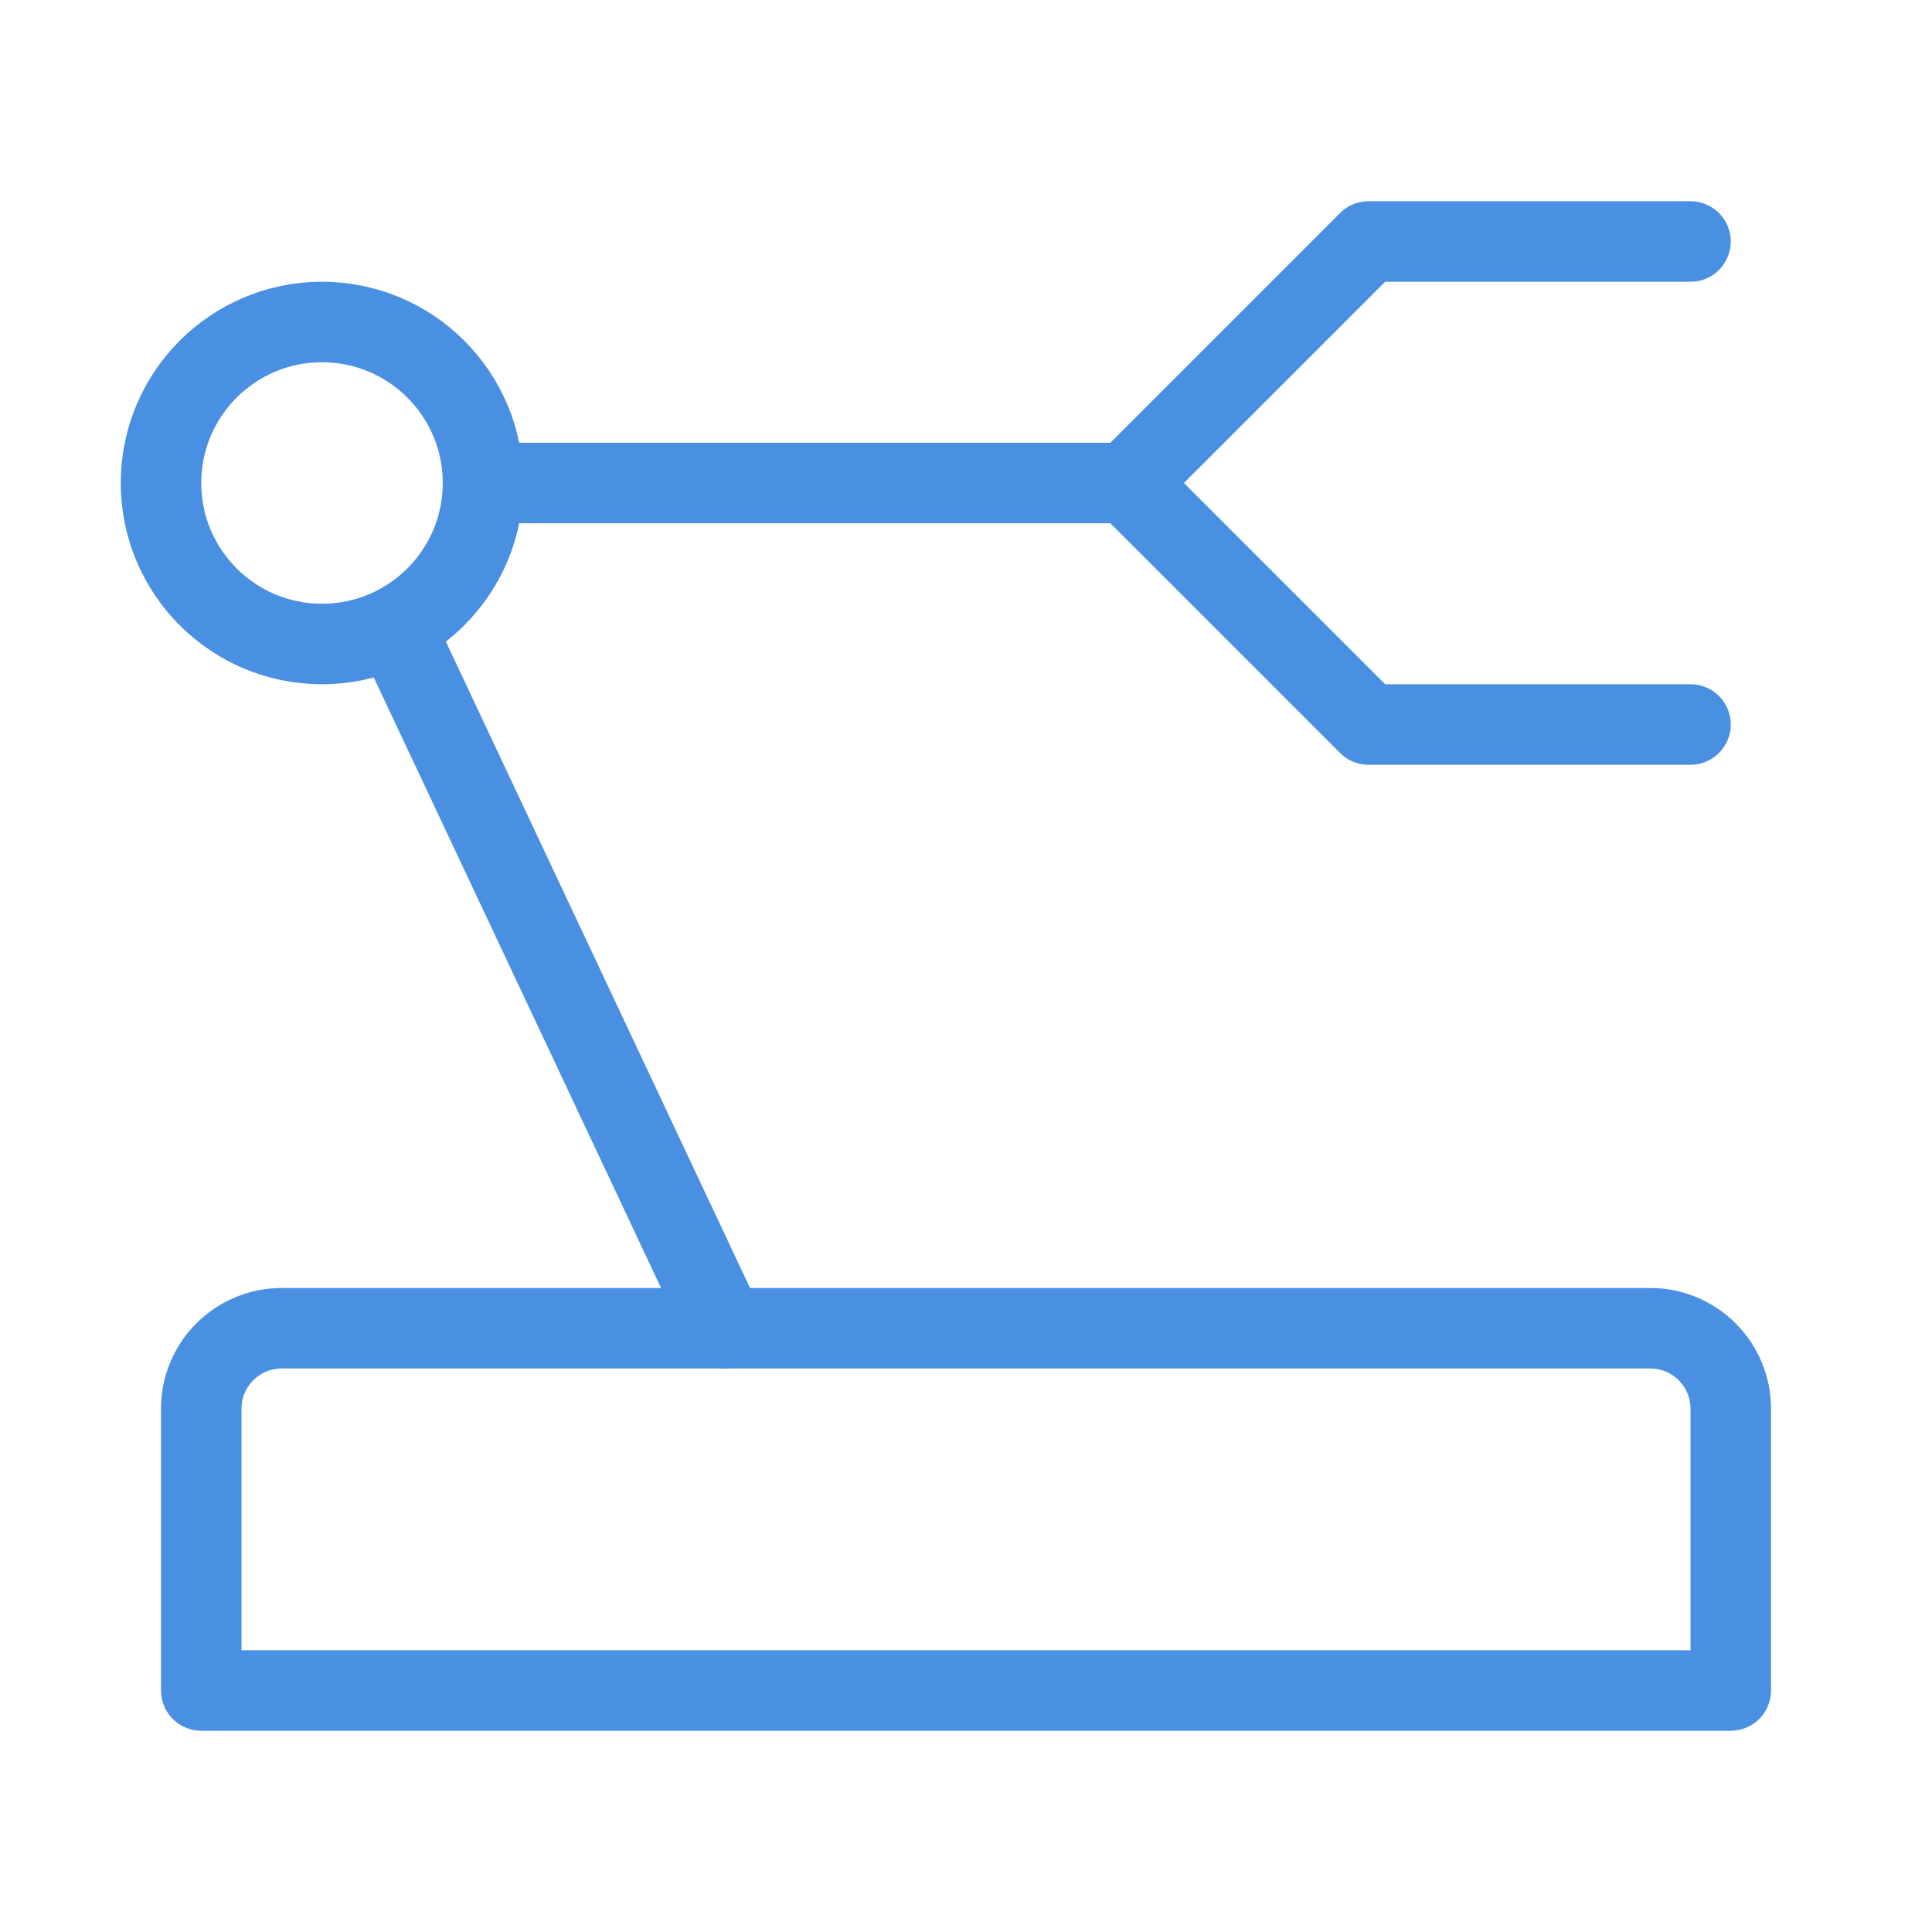
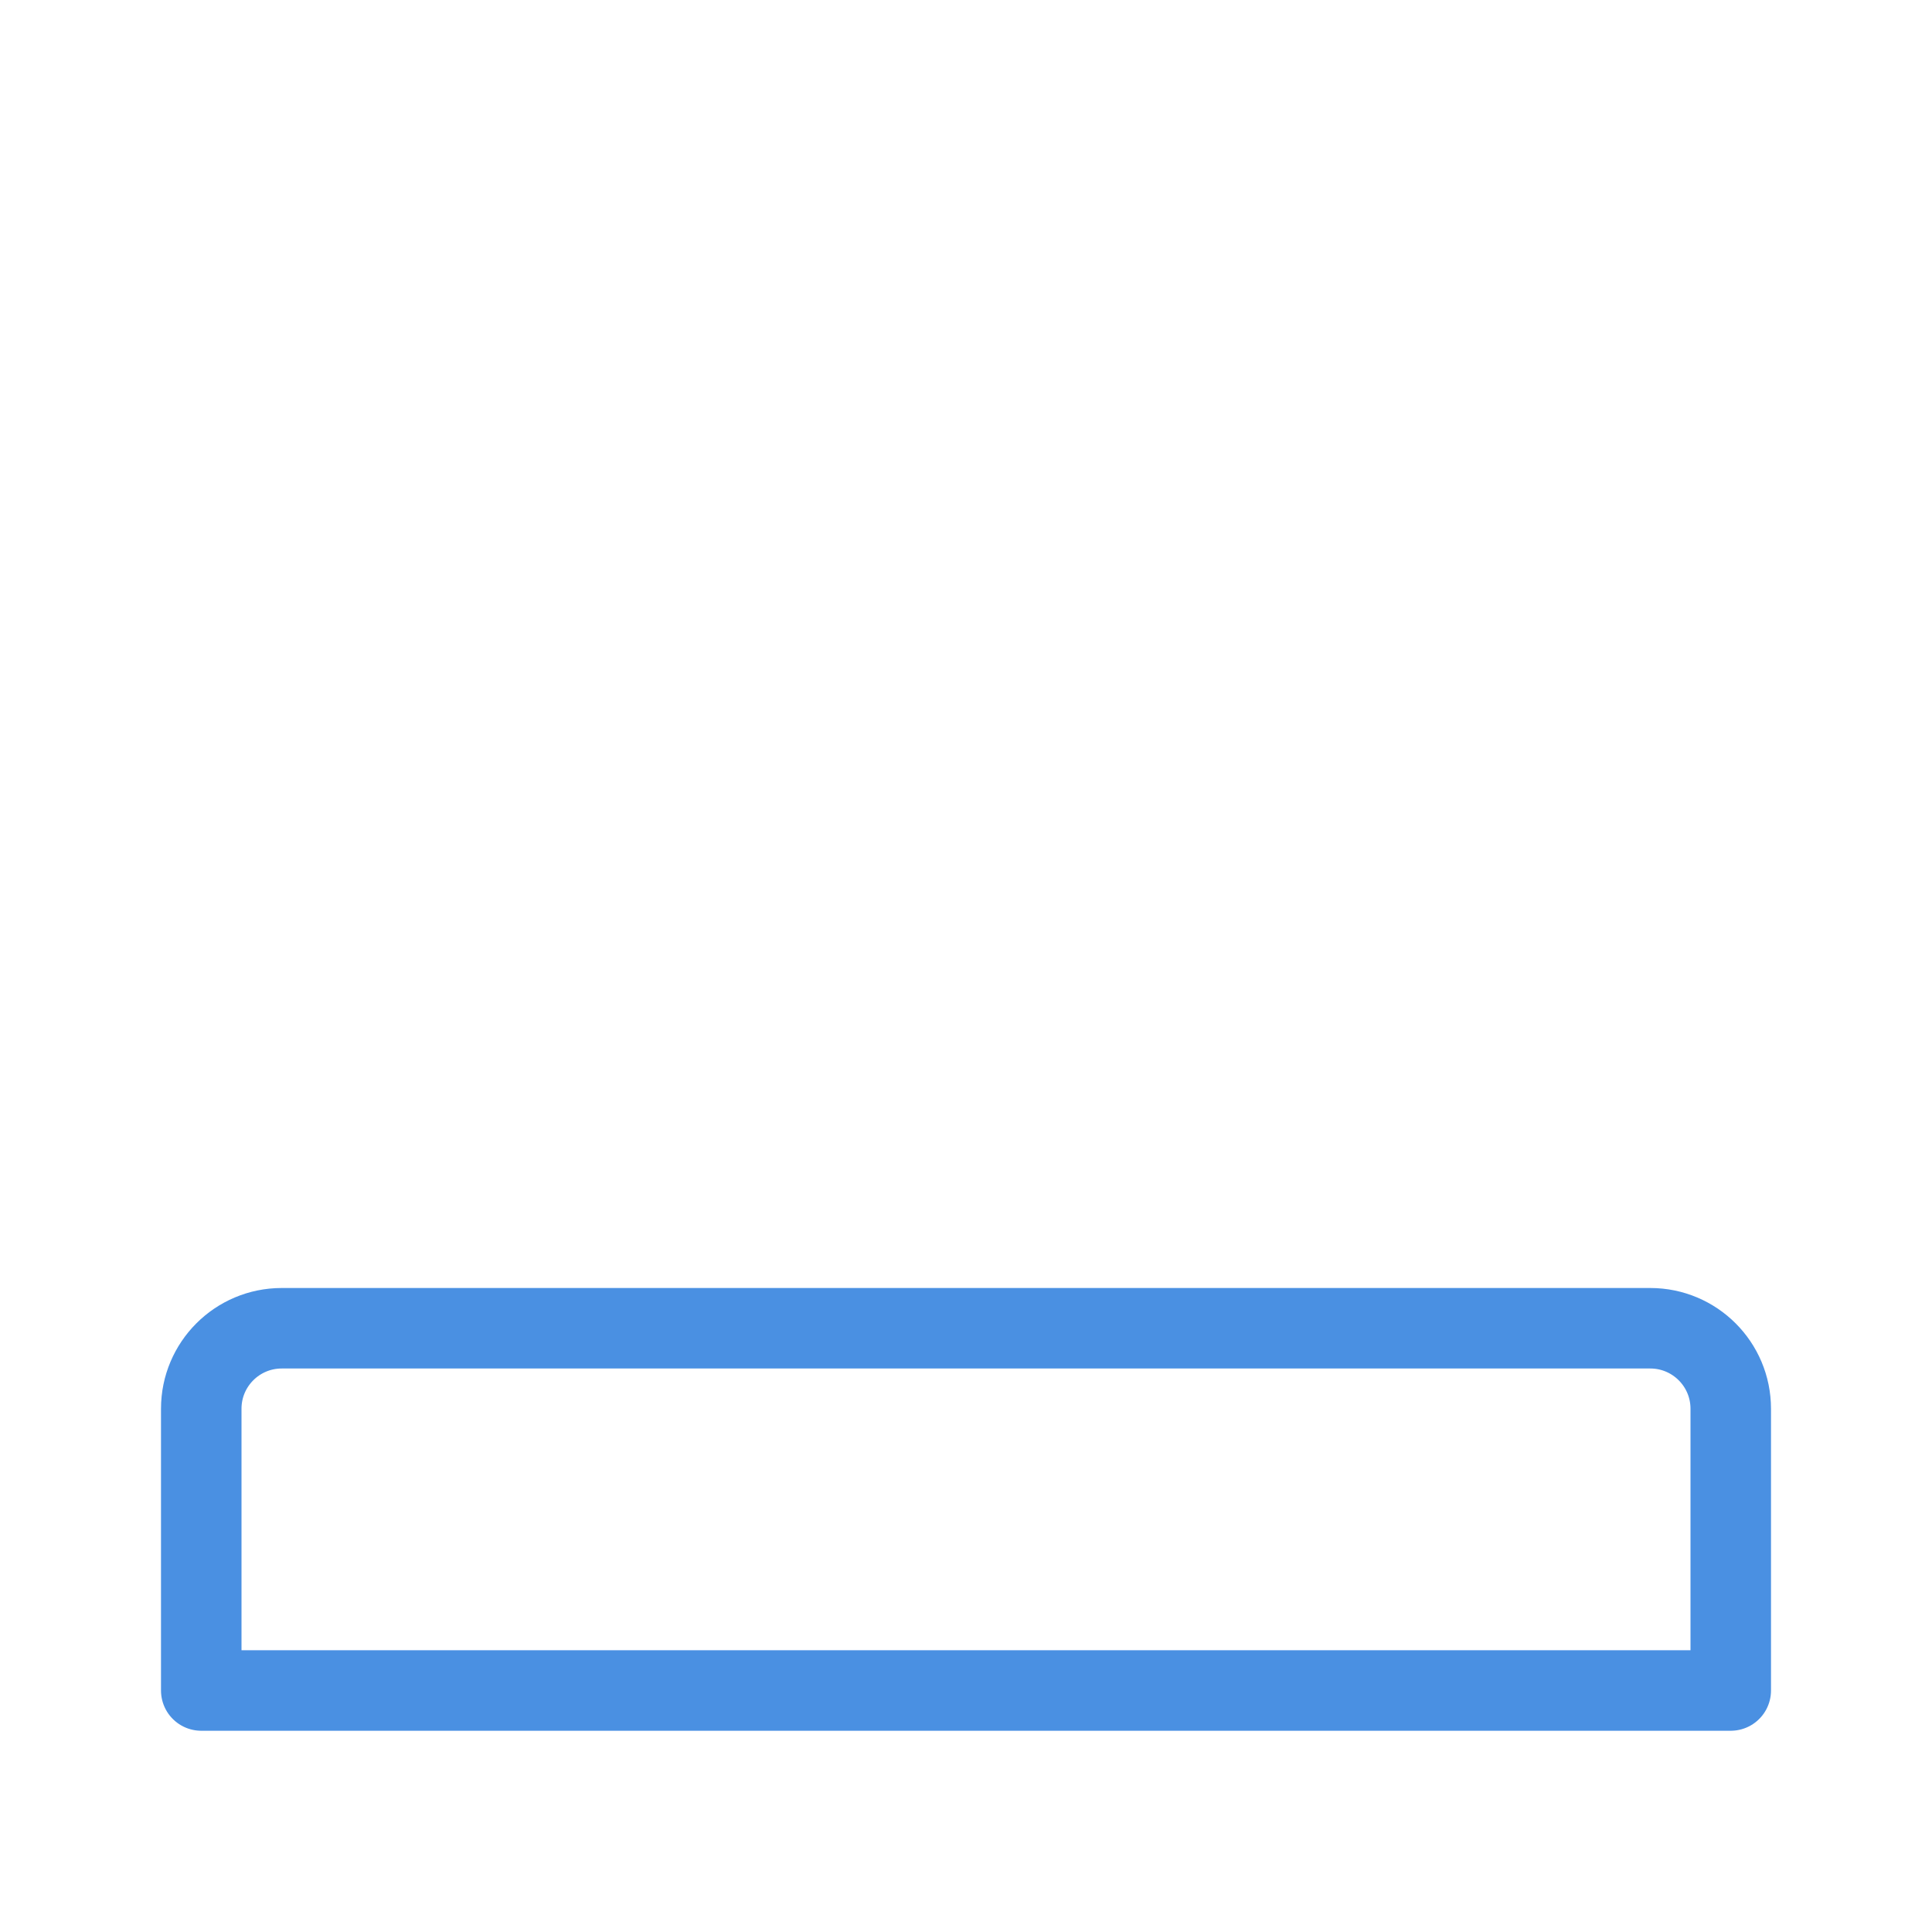
<svg xmlns="http://www.w3.org/2000/svg" width="35" height="35" viewBox="0 0 48 48" fill="none">
-   <path d="M5 35C5 33.895 5.895 33 7 33H41C42.105 33 43 33.895 43 35V42H5V35Z" fill="none" stroke="#4a90e2" stroke-width="2" stroke-linecap="round" stroke-linejoin="round" />
-   <path d="M42 18L34 18L28 12L34 6L42 6" stroke="#4a90e2" stroke-width="2" stroke-linecap="round" stroke-linejoin="round" />
-   <circle cx="8" cy="12" r="4" fill="none" stroke="#4a90e2" stroke-width="2" />
-   <path d="M12 12L28 12" stroke="#4a90e2" stroke-width="2" stroke-linecap="round" stroke-linejoin="round" />
-   <path d="M10 16L18 33" stroke="#4a90e2" stroke-width="2" stroke-linecap="round" stroke-linejoin="round" />
+   <path d="M5 35C5 33.895 5.895 33 7 33H41C42.105 33 43 33.895 43 35V42H5V35" fill="none" stroke="#4a90e2" stroke-width="2" stroke-linecap="round" stroke-linejoin="round" />
</svg>